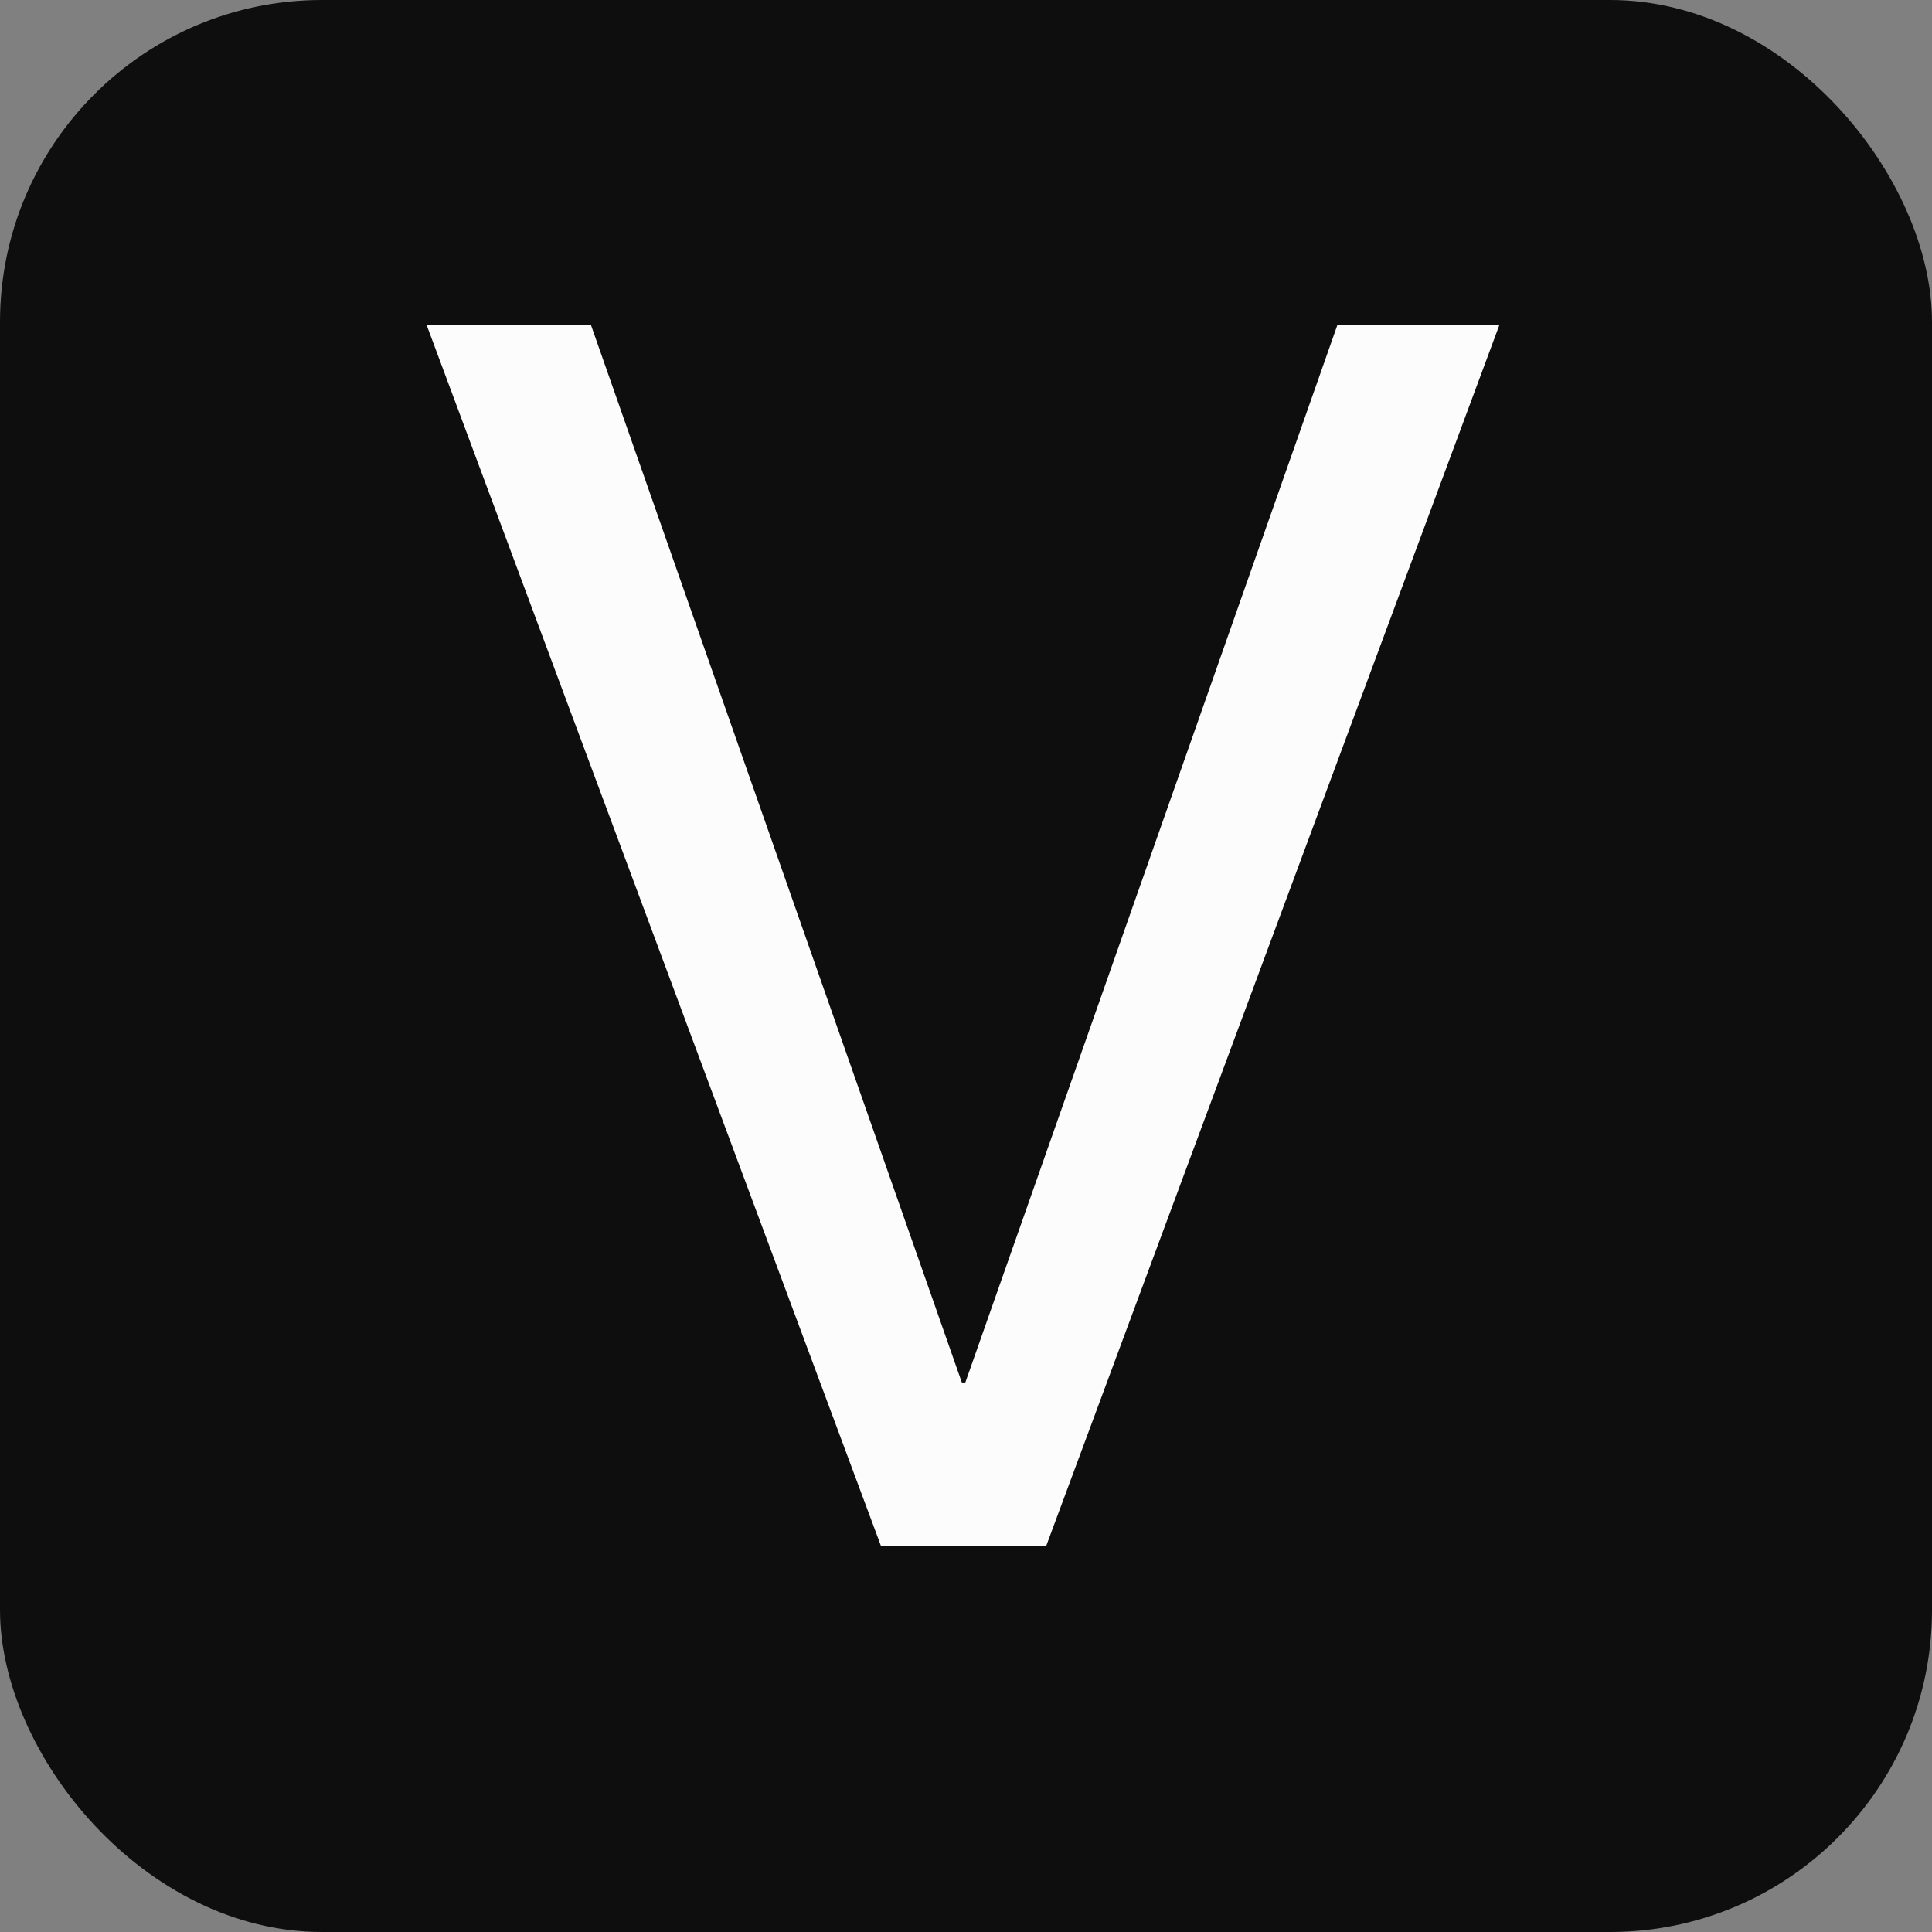
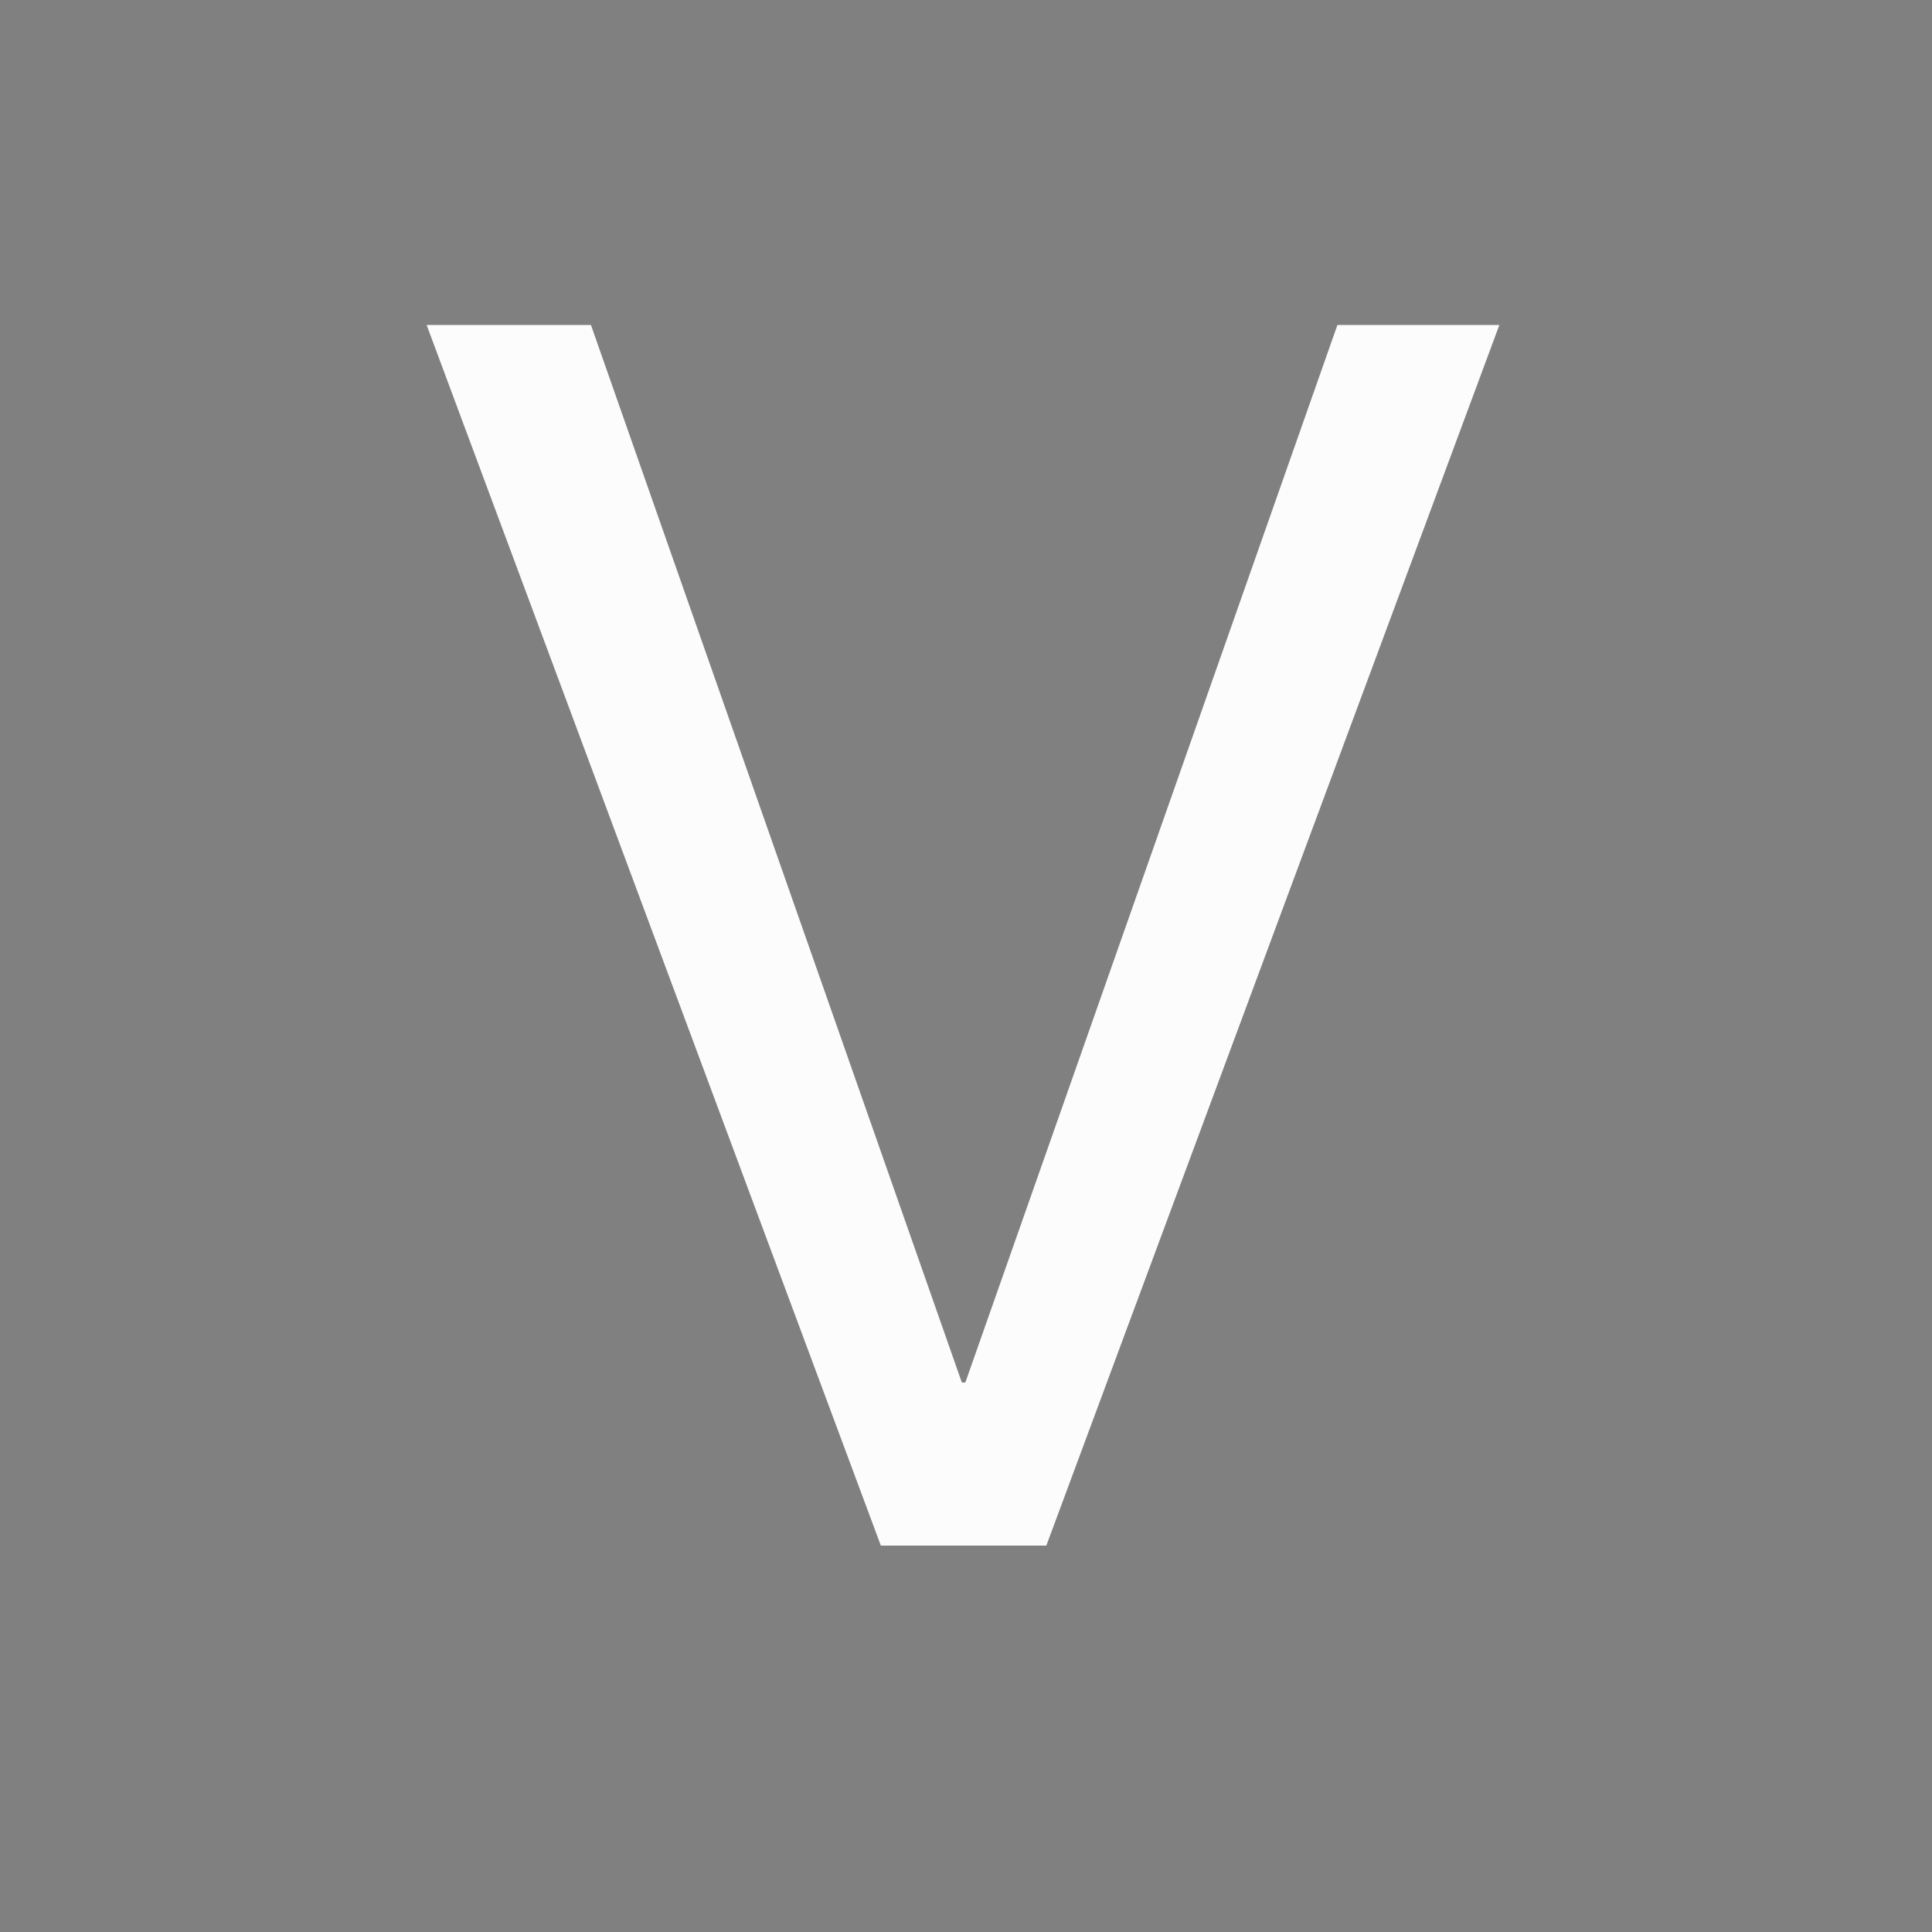
<svg xmlns="http://www.w3.org/2000/svg" width="180" height="180" viewBox="0 0 180 180" fill="none">
  <rect x="0" y="0" width="180" height="180" fill="#808080" stroke="none" />
  <g clip-path="url(#clip0_512_5)">
-     <rect width="180" height="180" rx="30" fill="#0E0E0E" />
    <path d="M139.692 30.28L97.484 144H82.066L39.749 30.28H55.058L89.611 128.801H89.939L124.602 30.28H139.692Z" fill="#FCFCFC" />
  </g>
  <defs>
    <clipPath id="clip0_512_5">
      <rect width="180" height="180" rx="30" fill="white" />
    </clipPath>
  </defs>
</svg>